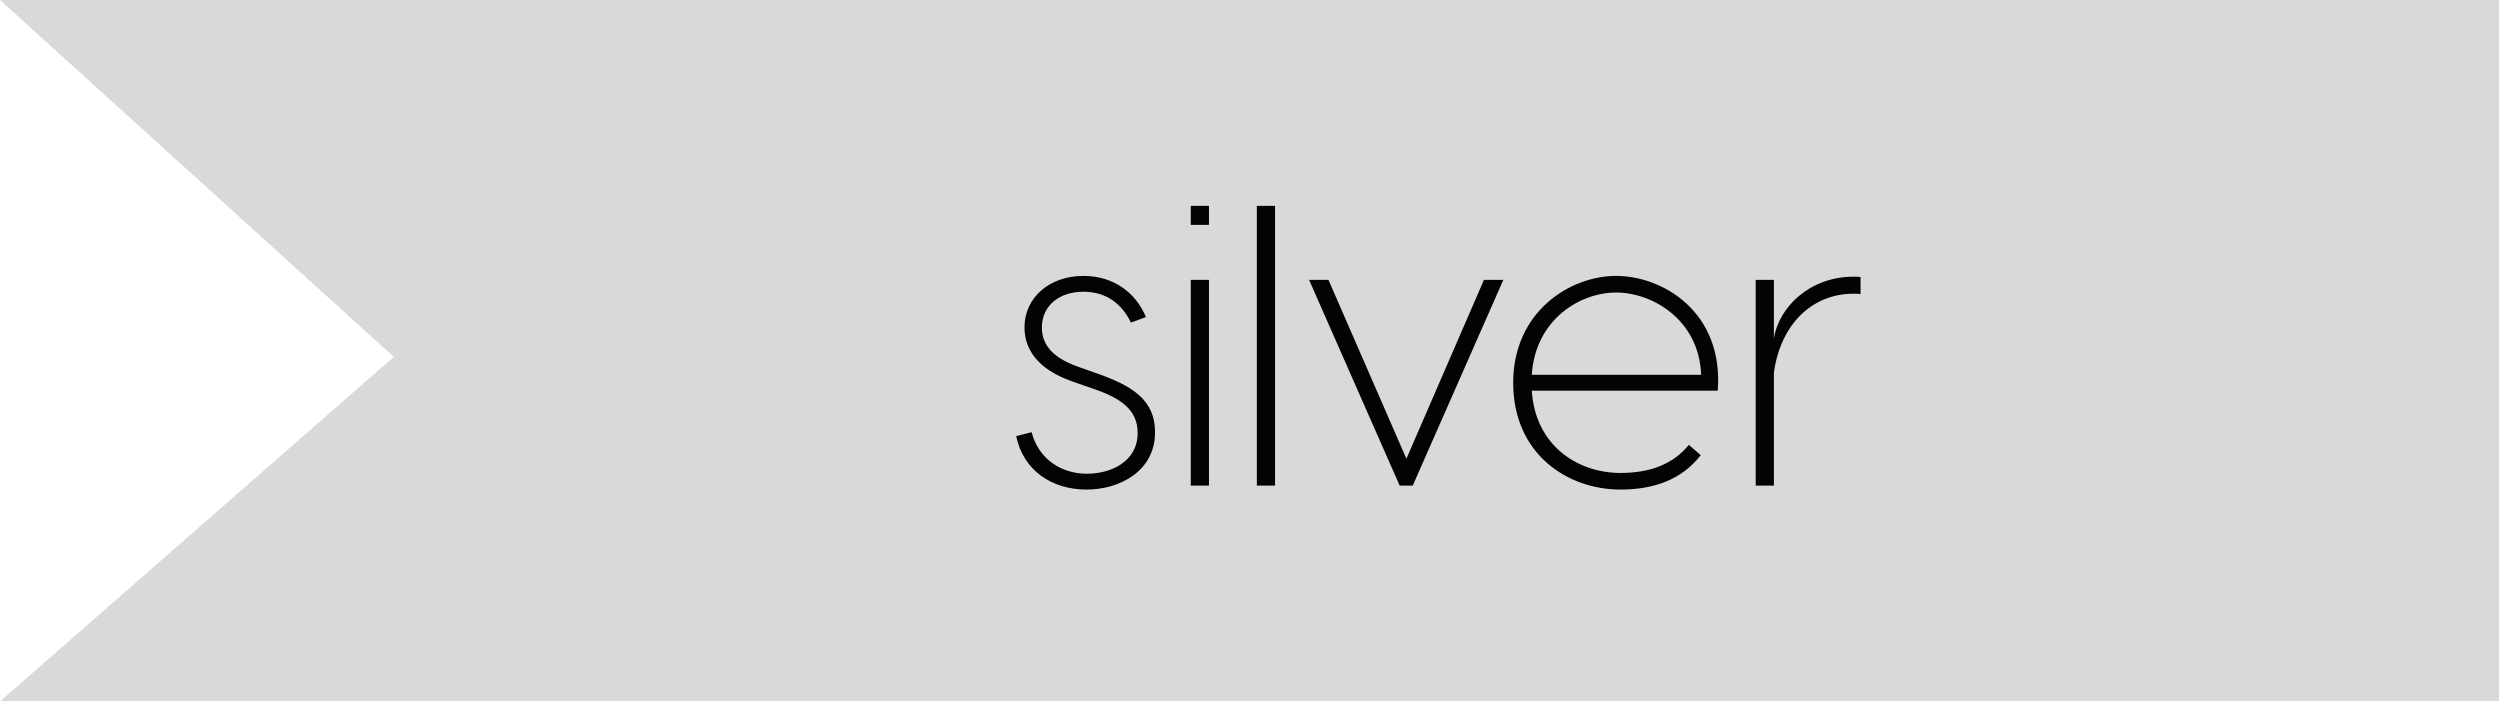
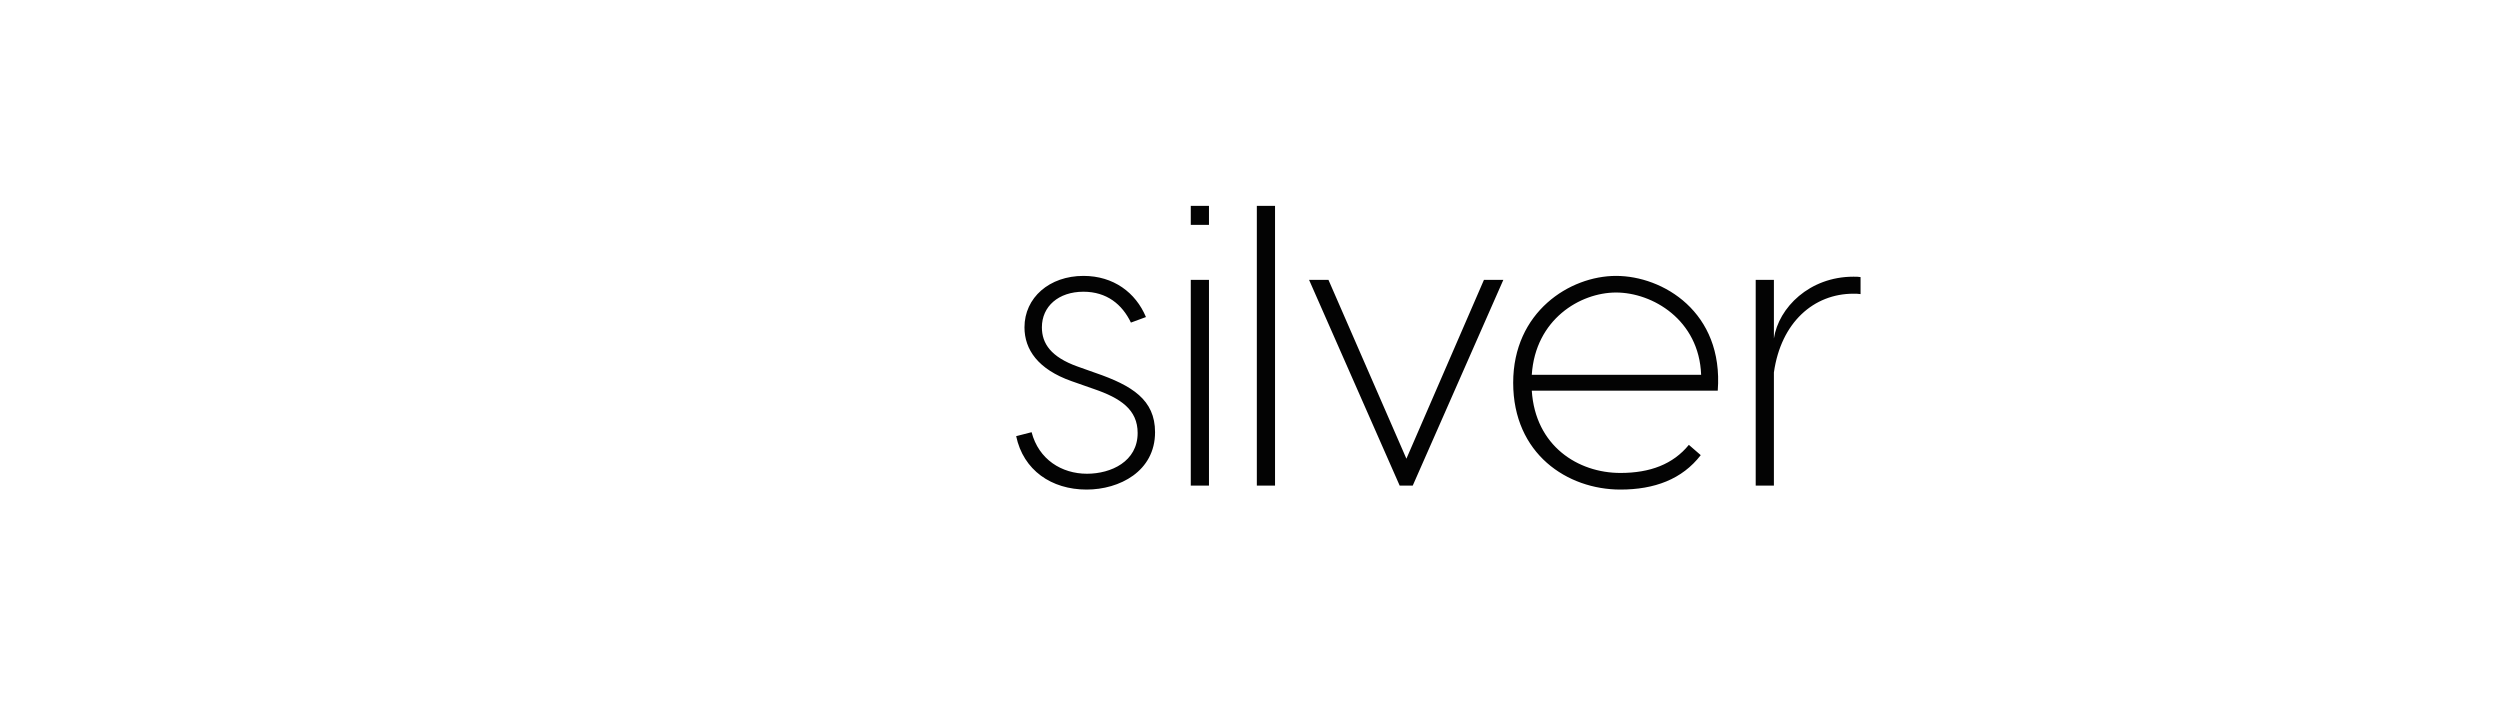
<svg xmlns="http://www.w3.org/2000/svg" width="139" height="39" viewBox="0 0 139 39" fill="none">
-   <path fill-rule="evenodd" clip-rule="evenodd" d="M138.947 0H0L21.895 19.842L0 39H138.947V0Z" fill="#D9D9D9" />
  <path d="M62.879 17.936L63.715 17.628C63.143 16.264 61.911 15.34 60.239 15.34C58.347 15.34 56.961 16.55 56.961 18.2C56.961 19.432 57.709 20.532 59.579 21.192L60.833 21.632C62.307 22.138 63.253 22.776 63.253 24.074C63.253 25.658 61.779 26.34 60.437 26.34C59.029 26.34 57.753 25.548 57.357 24.03L56.499 24.25C56.895 26.142 58.457 27.22 60.415 27.22C62.241 27.22 64.221 26.208 64.221 24.03C64.221 22.226 62.945 21.434 60.899 20.73L59.909 20.378C58.435 19.85 57.929 19.102 57.929 18.2C57.929 17.034 58.853 16.22 60.239 16.22C61.537 16.22 62.395 16.924 62.879 17.936ZM67.219 11.446H66.207V12.502H67.219V11.446ZM67.219 15.56H66.207V27H67.219V15.56ZM70.892 11.446H69.88V27H70.892V11.446ZM83.586 15.56H82.508L78.196 25.504L73.862 15.56H72.784L77.822 27H78.548L83.586 15.56ZM89.853 15.34C87.279 15.34 84.133 17.342 84.133 21.28C84.133 25.24 87.147 27.22 90.095 27.22C91.987 27.22 93.527 26.648 94.561 25.306L93.901 24.734C93.021 25.812 91.745 26.296 90.095 26.296C87.741 26.296 85.365 24.8 85.167 21.72H95.507C95.837 17.342 92.449 15.34 89.853 15.34ZM89.853 16.264C91.877 16.264 94.473 17.782 94.583 20.84H85.167C85.365 17.76 87.851 16.264 89.853 16.264ZM103.051 15.384C100.609 15.384 98.893 17.1 98.629 18.816V15.56H97.617V27H98.629V20.708C99.025 17.914 100.851 16.33 103.051 16.33C103.183 16.33 103.315 16.33 103.447 16.352V15.406C103.337 15.384 103.205 15.384 103.051 15.384Z" fill="#030303" />
</svg>